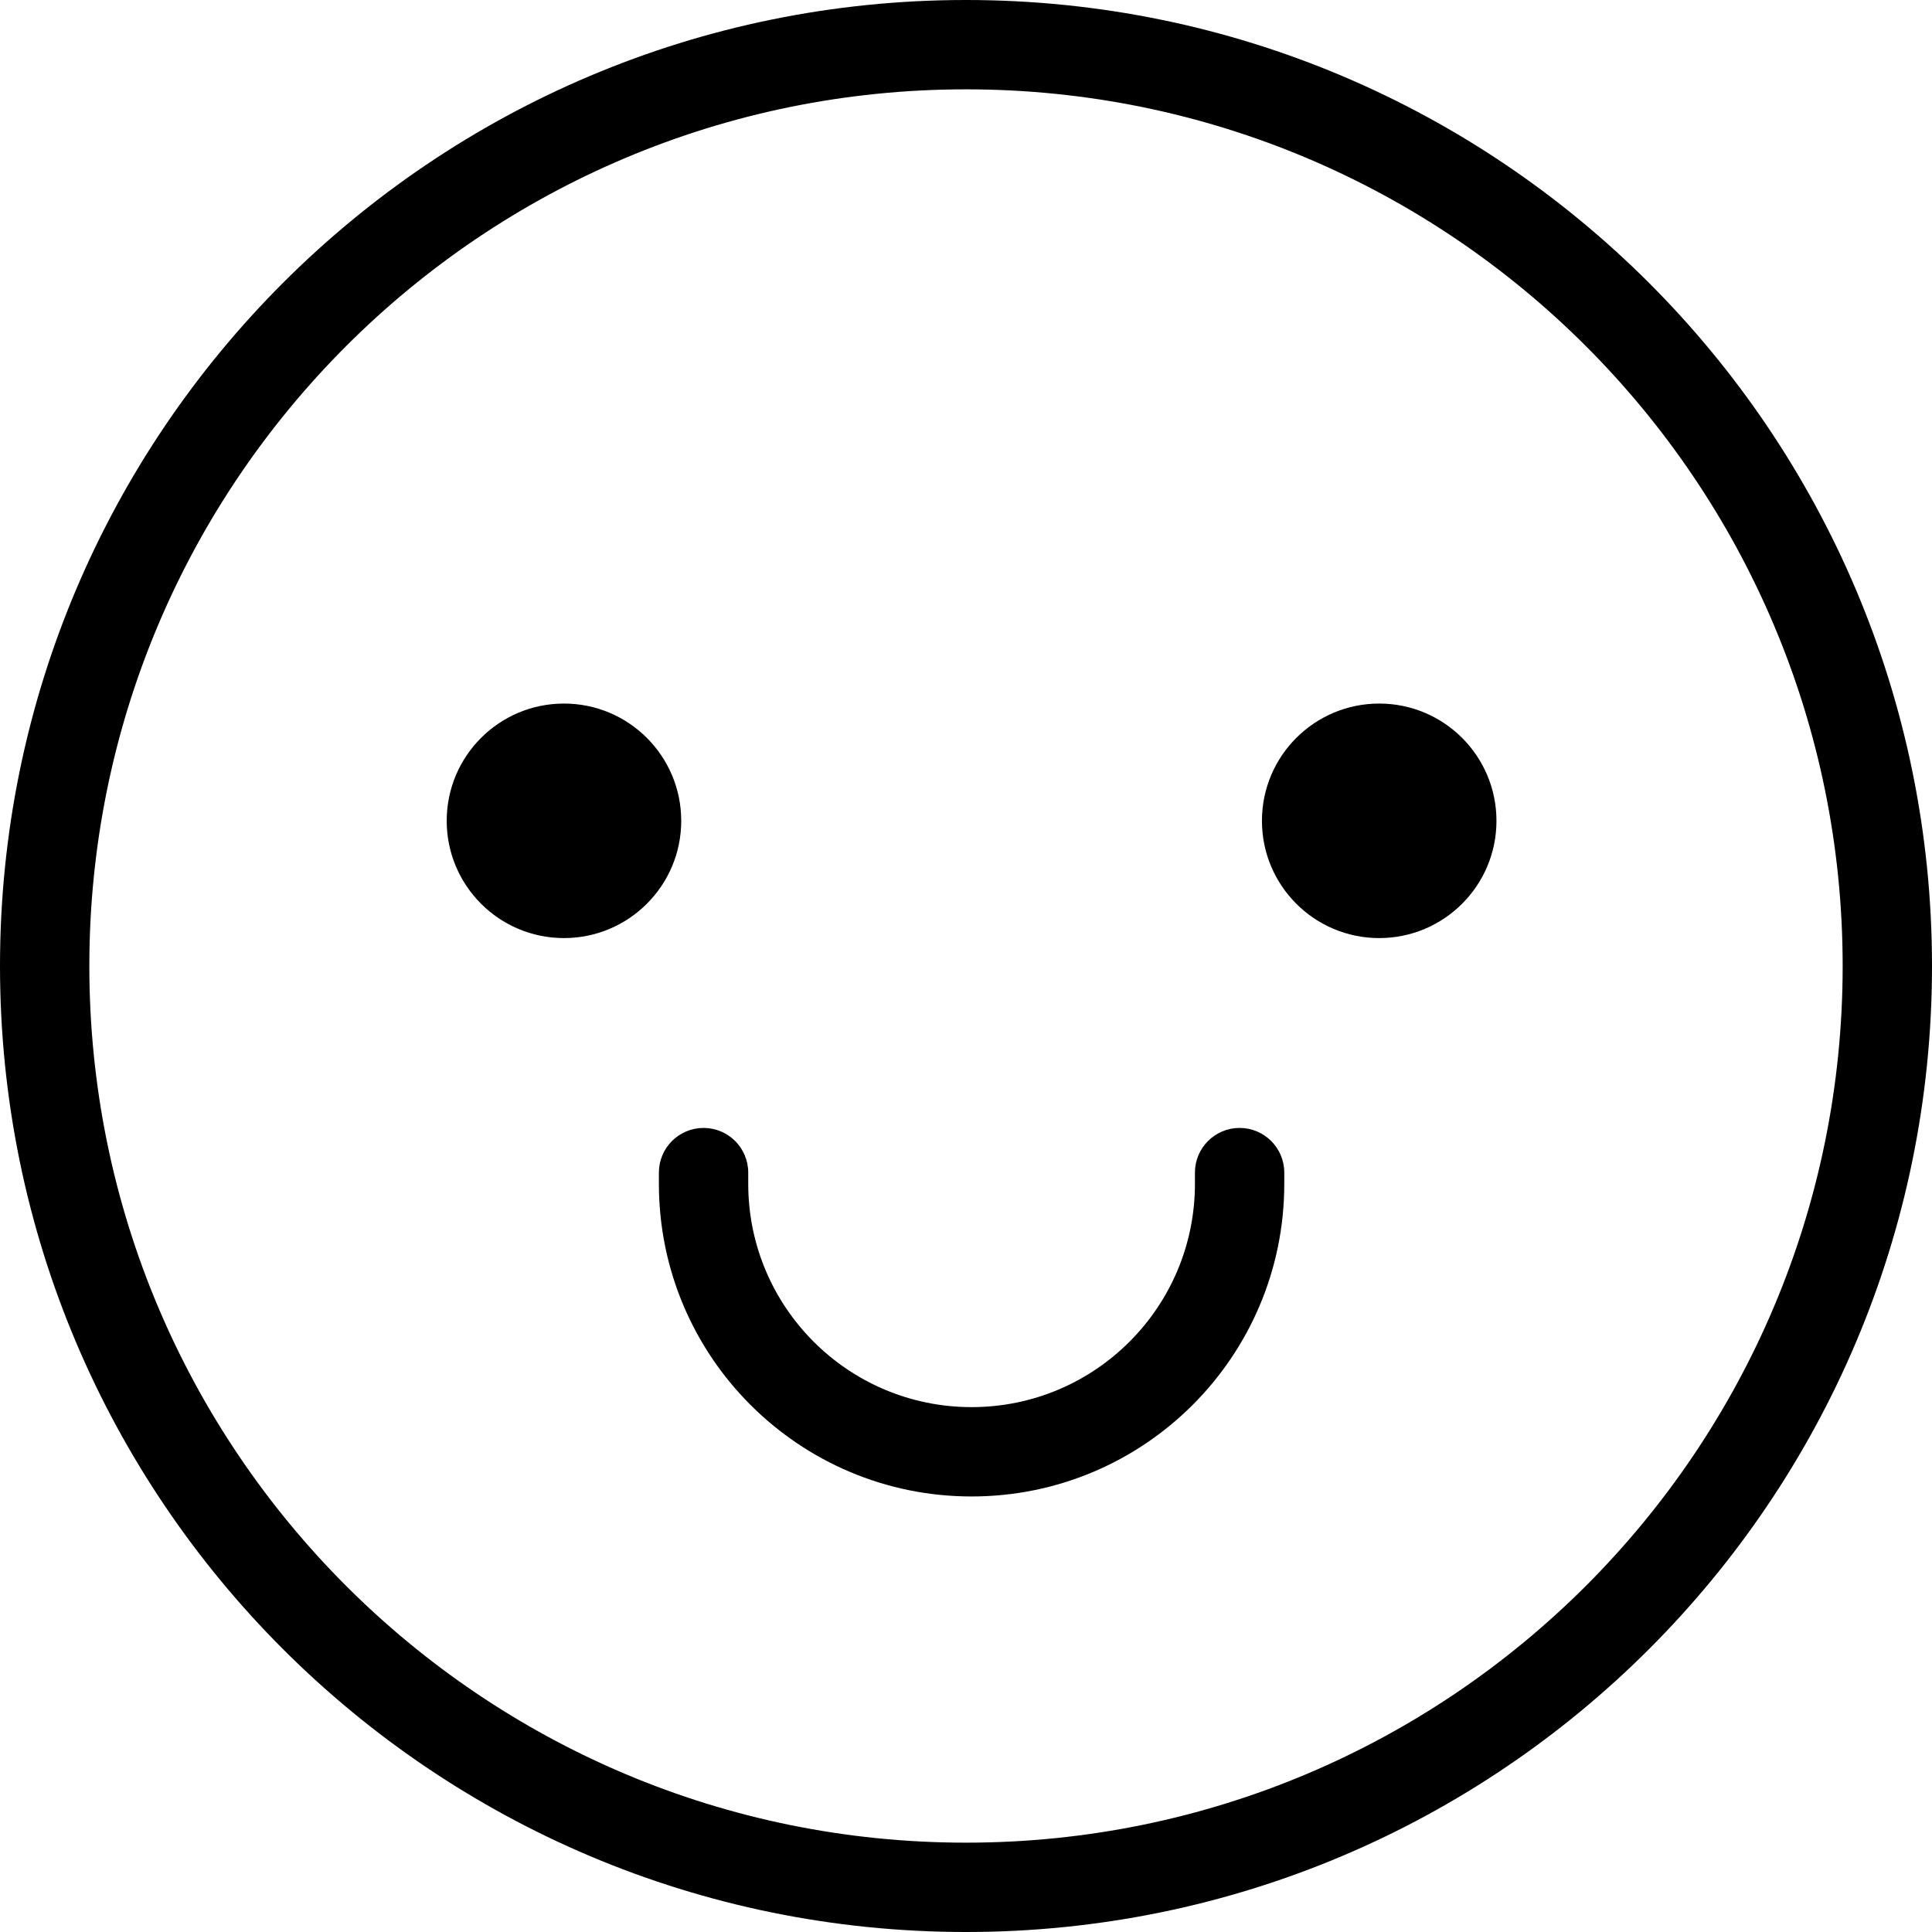
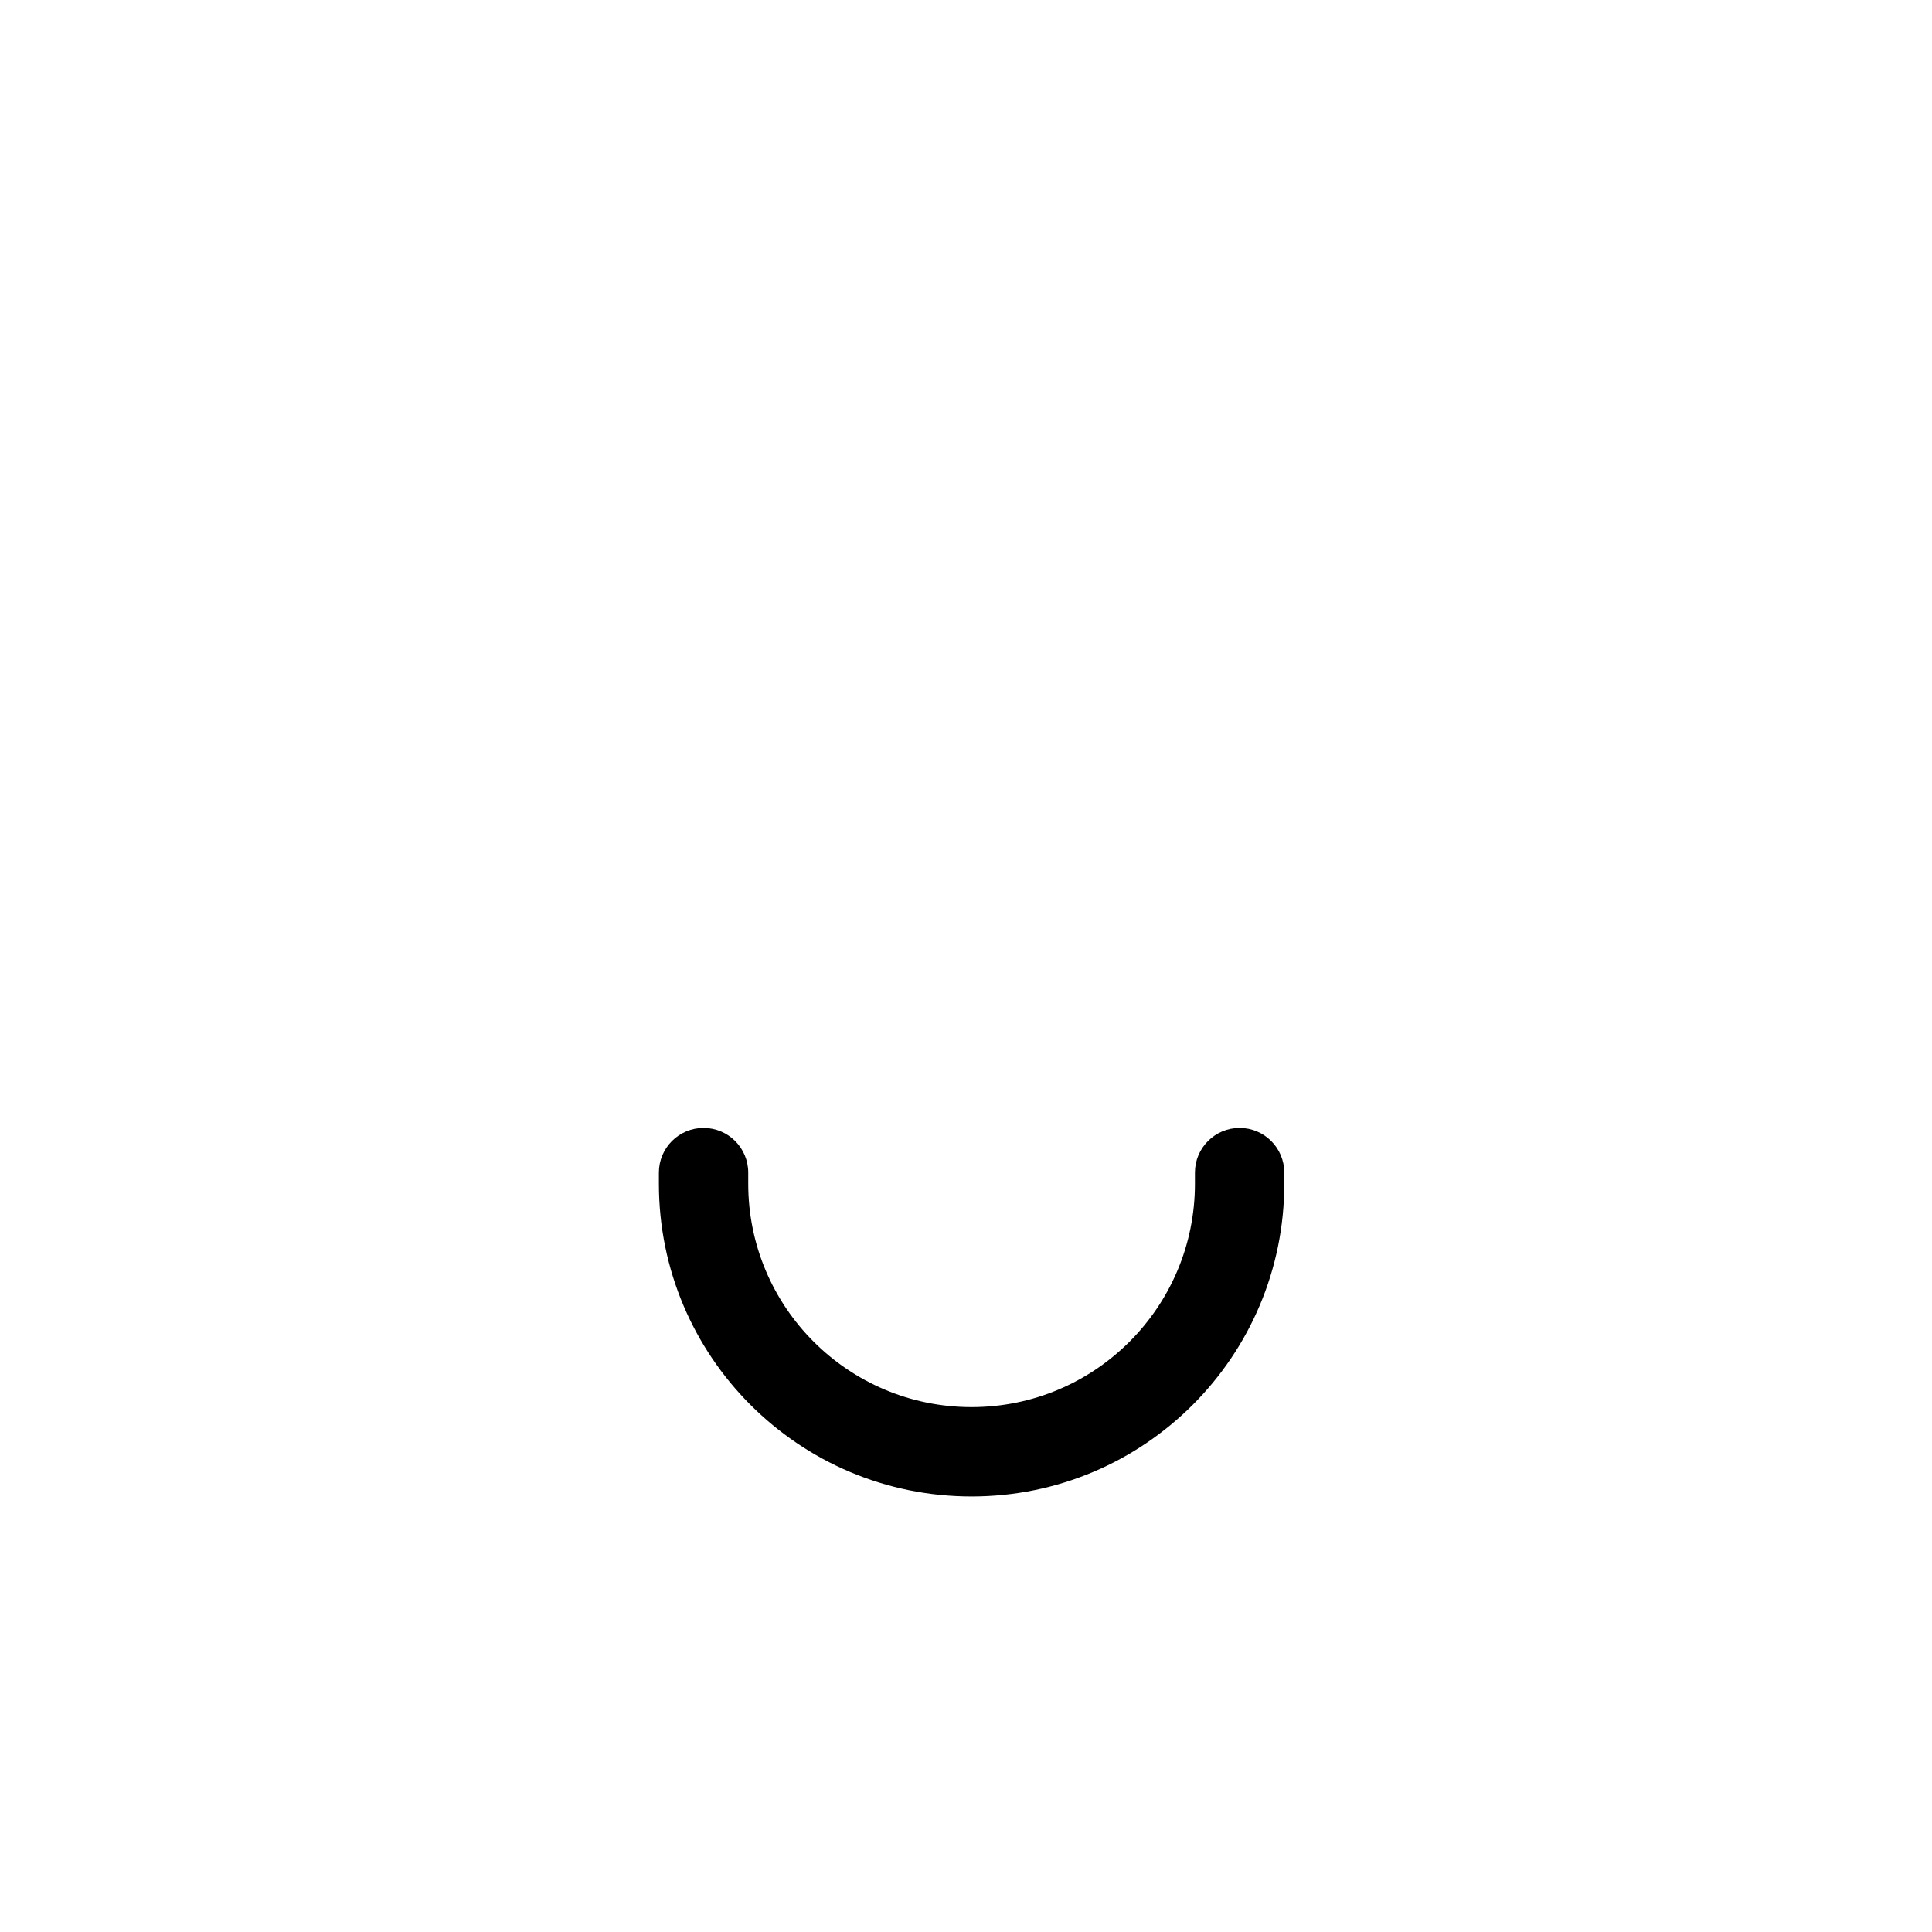
<svg xmlns="http://www.w3.org/2000/svg" width="173" height="173" viewBox="0 0 173 173" fill="none">
-   <path d="M40 73.5C40 67.701 44.701 63 50.5 63C56.299 63 61 67.701 61 73.5C61 79.299 56.299 84 50.5 84C44.701 84 40 79.299 40 73.5Z" fill="currentColor" />
-   <path d="M113 73.5C113 67.701 117.701 63 123.5 63C129.299 63 134 67.701 134 73.5C134 79.299 129.299 84 123.5 84C117.701 84 113 79.299 113 73.5Z" fill="currentColor" />
-   <path fill-rule="evenodd" clip-rule="evenodd" d="M0 86.5C0 38.727 38.727 0 86.5 0C134.273 0 173 38.727 173 86.5C173 134.273 134.273 173 86.5 173C38.727 173 0 134.273 0 86.5ZM86.5 8C43.146 8 8 43.146 8 86.5C8 129.854 43.146 165 86.5 165C129.854 165 165 129.854 165 86.5C165 43.146 129.854 8 86.5 8Z" fill="currentColor" />
  <path fill-rule="evenodd" clip-rule="evenodd" d="M87 126C98.046 126 107 117.046 107 106V105C107 102.791 108.791 101 111 101C113.209 101 115 102.791 115 105V106C115 121.464 102.464 134 87 134C71.536 134 59 121.464 59 106V105C59 102.791 60.791 101 63 101C65.209 101 67 102.791 67 105V106C67 117.046 75.954 126 87 126Z" fill="currentColor" />
</svg>